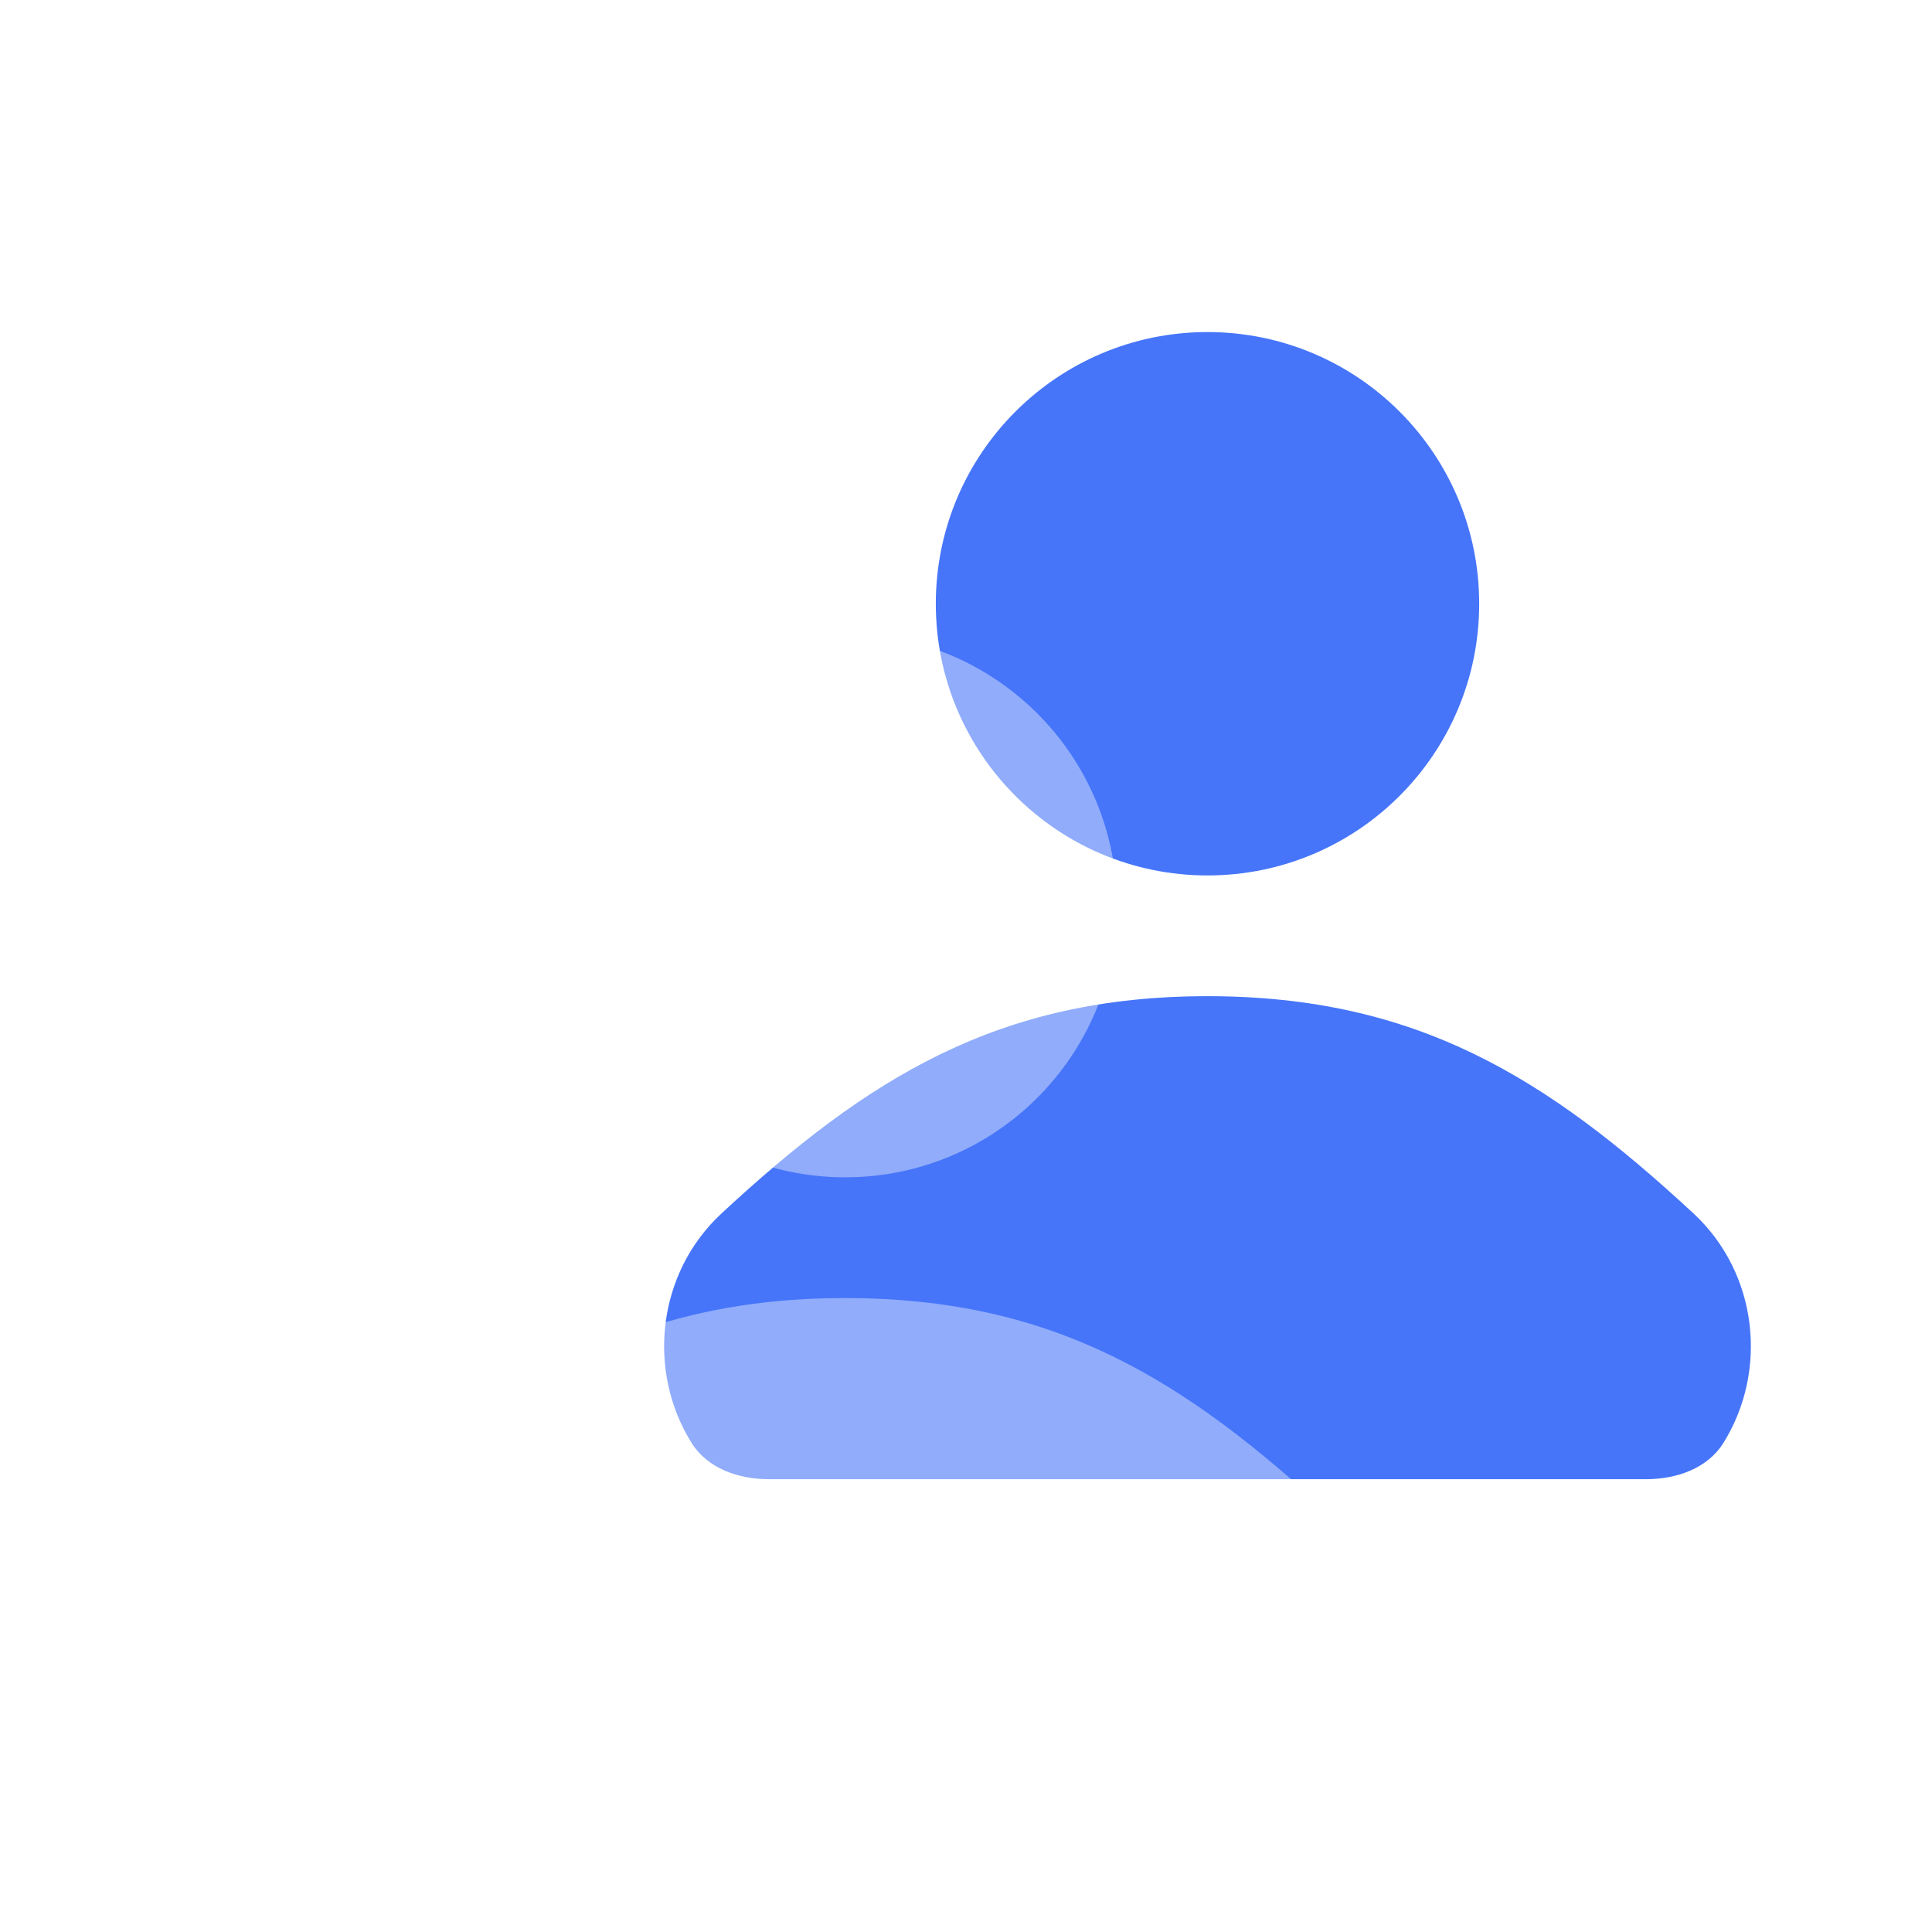
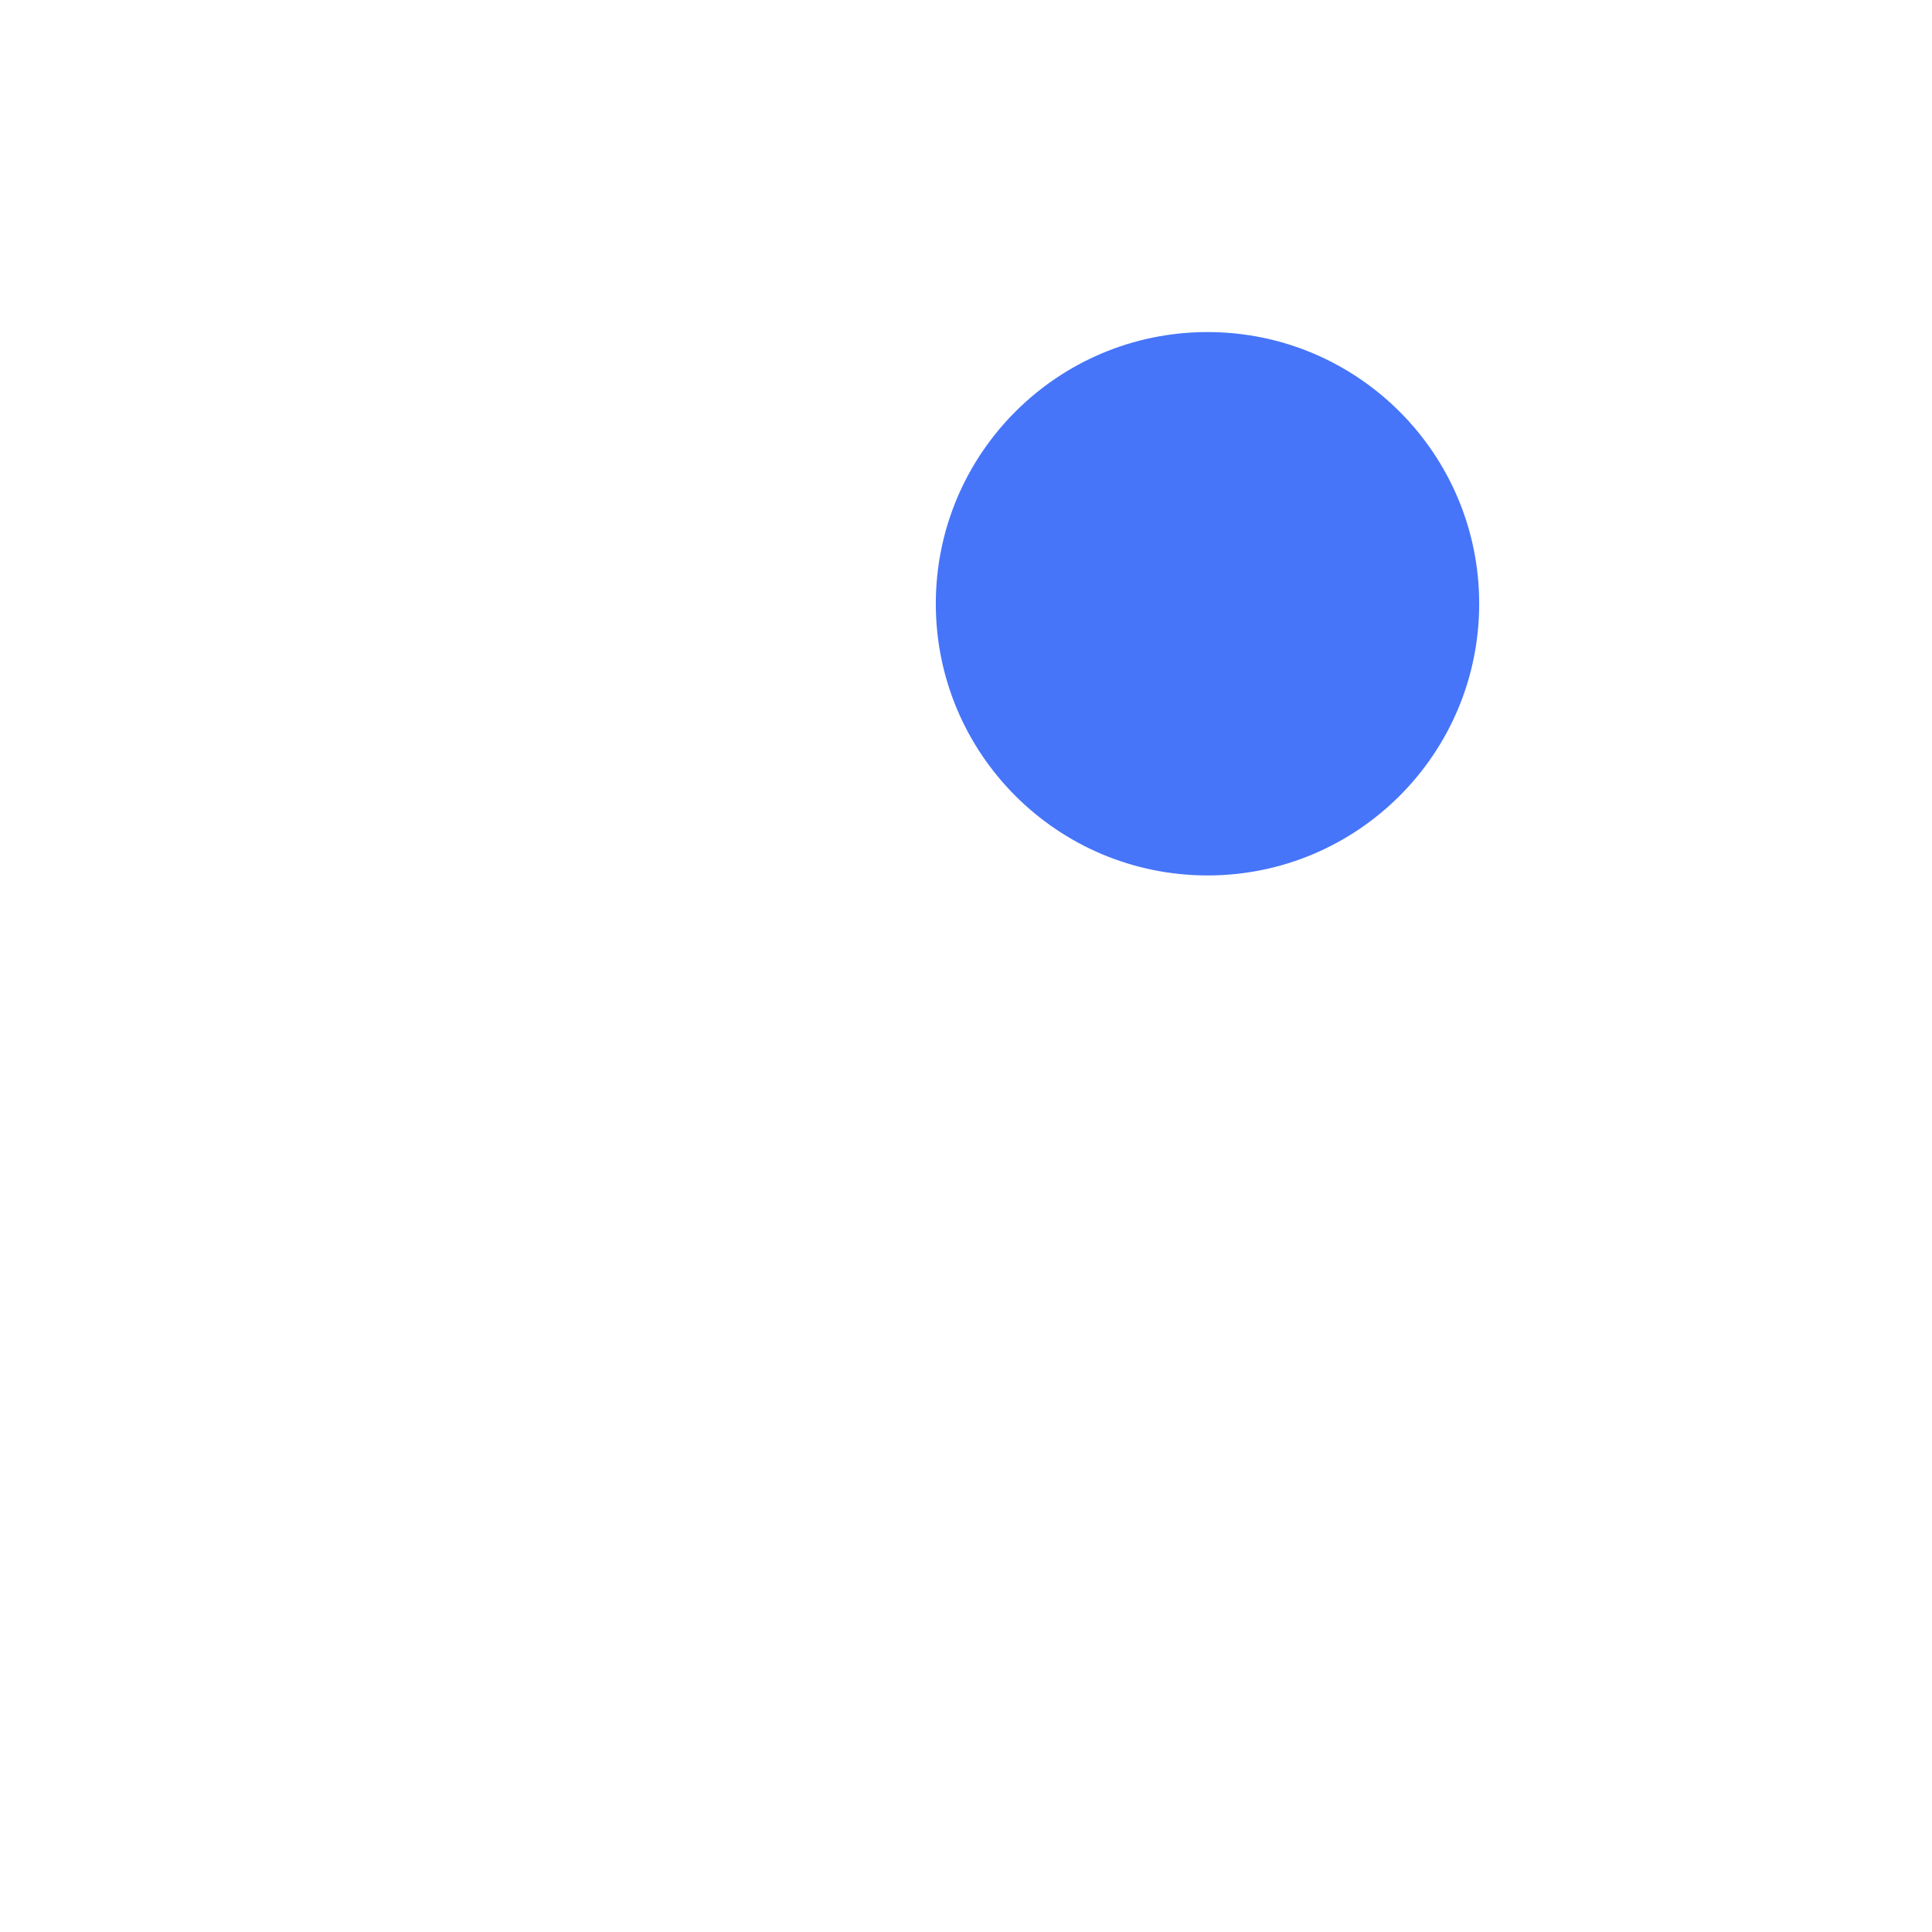
<svg xmlns="http://www.w3.org/2000/svg" width="128" height="128" viewBox="0 0 128 128" fill="none">
  <g filter="url(#filter0_d_45_1135)">
    <g filter="url(#filter1_i_45_1135)">
-       <path d="M43.809 76.386C53.471 67.43 62.135 62 76 62C89.865 62 98.529 67.43 108.191 76.386C112.483 80.364 113.148 86.838 110.185 91.589C109.117 93.3 107.071 94 105.054 94H46.946C44.929 94 42.883 93.3 41.815 91.589C38.852 86.838 39.517 80.364 43.809 76.386Z" fill="url(#paint0_linear_45_1135)" />
-     </g>
+       </g>
    <g filter="url(#filter2_i_45_1135)">
      <path d="M76 54C85.941 54 94 45.941 94 36C94 26.059 85.941 18 76 18C66.059 18 58 26.059 58 36C58 45.941 66.059 54 76 54Z" fill="url(#paint1_linear_45_1135)" />
    </g>
    <g filter="url(#filter3_ii_45_1135)">
-       <path d="M19.809 92.386C29.471 83.43 38.135 78 52 78C65.865 78 74.529 83.43 84.191 92.386C88.483 96.364 89.148 102.838 86.185 107.589C85.117 109.3 83.071 110 81.054 110H22.946C20.929 110 18.883 109.3 17.815 107.589C14.852 102.838 15.517 96.364 19.809 92.386Z" fill="white" fill-opacity="0.4" />
-     </g>
+       </g>
    <g filter="url(#filter4_ii_45_1135)">
-       <path d="M52 70C61.941 70 70 61.941 70 52C70 42.059 61.941 34 52 34C42.059 34 34 42.059 34 52C34 61.941 42.059 70 52 70Z" fill="white" fill-opacity="0.4" />
-     </g>
+       </g>
  </g>
  <defs>
    <filter id="filter0_d_45_1135" x="12" y="14" width="112" height="108" filterUnits="userSpaceOnUse" color-interpolation-filters="sRGB">
      <feFlood flood-opacity="0" result="BackgroundImageFix" />
      <feColorMatrix in="SourceAlpha" type="matrix" values="0 0 0 0 0 0 0 0 0 0 0 0 0 0 0 0 0 0 127 0" result="hardAlpha" />
      <feOffset dx="4" dy="4" />
      <feGaussianBlur stdDeviation="4" />
      <feColorMatrix type="matrix" values="0 0 0 0 0 0 0 0 0 0 0 0 0 0 0 0 0 0 0.4 0" />
      <feBlend mode="normal" in2="BackgroundImageFix" result="effect1_dropShadow_45_1135" />
      <feBlend mode="normal" in="SourceGraphic" in2="effect1_dropShadow_45_1135" result="shape" />
    </filter>
    <filter id="filter1_i_45_1135" x="40" y="62" width="72" height="32" filterUnits="userSpaceOnUse" color-interpolation-filters="sRGB">
      <feFlood flood-opacity="0" result="BackgroundImageFix" />
      <feBlend mode="normal" in="SourceGraphic" in2="BackgroundImageFix" result="shape" />
      <feColorMatrix in="SourceAlpha" type="matrix" values="0 0 0 0 0 0 0 0 0 0 0 0 0 0 0 0 0 0 127 0" result="hardAlpha" />
      <feOffset />
      <feGaussianBlur stdDeviation="4" />
      <feComposite in2="hardAlpha" operator="arithmetic" k2="-1" k3="1" />
      <feColorMatrix type="matrix" values="0 0 0 0 1 0 0 0 0 1 0 0 0 0 1 0 0 0 0.8 0" />
      <feBlend mode="normal" in2="shape" result="effect1_innerShadow_45_1135" />
    </filter>
    <filter id="filter2_i_45_1135" x="58" y="18" width="36" height="36" filterUnits="userSpaceOnUse" color-interpolation-filters="sRGB">
      <feFlood flood-opacity="0" result="BackgroundImageFix" />
      <feBlend mode="normal" in="SourceGraphic" in2="BackgroundImageFix" result="shape" />
      <feColorMatrix in="SourceAlpha" type="matrix" values="0 0 0 0 0 0 0 0 0 0 0 0 0 0 0 0 0 0 127 0" result="hardAlpha" />
      <feOffset />
      <feGaussianBlur stdDeviation="4" />
      <feComposite in2="hardAlpha" operator="arithmetic" k2="-1" k3="1" />
      <feColorMatrix type="matrix" values="0 0 0 0 1 0 0 0 0 1 0 0 0 0 1 0 0 0 0.8 0" />
      <feBlend mode="normal" in2="shape" result="effect1_innerShadow_45_1135" />
    </filter>
    <filter id="filter3_ii_45_1135" x="16" y="78" width="72" height="36" filterUnits="userSpaceOnUse" color-interpolation-filters="sRGB">
      <feFlood flood-opacity="0" result="BackgroundImageFix" />
      <feBlend mode="normal" in="SourceGraphic" in2="BackgroundImageFix" result="shape" />
      <feColorMatrix in="SourceAlpha" type="matrix" values="0 0 0 0 0 0 0 0 0 0 0 0 0 0 0 0 0 0 127 0" result="hardAlpha" />
      <feOffset />
      <feGaussianBlur stdDeviation="2" />
      <feComposite in2="hardAlpha" operator="arithmetic" k2="-1" k3="1" />
      <feColorMatrix type="matrix" values="0 0 0 0 1 0 0 0 0 1 0 0 0 0 1 0 0 0 1 0" />
      <feBlend mode="normal" in2="shape" result="effect1_innerShadow_45_1135" />
      <feColorMatrix in="SourceAlpha" type="matrix" values="0 0 0 0 0 0 0 0 0 0 0 0 0 0 0 0 0 0 127 0" result="hardAlpha" />
      <feOffset dy="4" />
      <feGaussianBlur stdDeviation="4" />
      <feComposite in2="hardAlpha" operator="arithmetic" k2="-1" k3="1" />
      <feColorMatrix type="matrix" values="0 0 0 0 1 0 0 0 0 1 0 0 0 0 1 0 0 0 1 0" />
      <feBlend mode="normal" in2="effect1_innerShadow_45_1135" result="effect2_innerShadow_45_1135" />
    </filter>
    <filter id="filter4_ii_45_1135" x="34" y="34" width="36" height="40" filterUnits="userSpaceOnUse" color-interpolation-filters="sRGB">
      <feFlood flood-opacity="0" result="BackgroundImageFix" />
      <feBlend mode="normal" in="SourceGraphic" in2="BackgroundImageFix" result="shape" />
      <feColorMatrix in="SourceAlpha" type="matrix" values="0 0 0 0 0 0 0 0 0 0 0 0 0 0 0 0 0 0 127 0" result="hardAlpha" />
      <feOffset />
      <feGaussianBlur stdDeviation="2" />
      <feComposite in2="hardAlpha" operator="arithmetic" k2="-1" k3="1" />
      <feColorMatrix type="matrix" values="0 0 0 0 1 0 0 0 0 1 0 0 0 0 1 0 0 0 1 0" />
      <feBlend mode="normal" in2="shape" result="effect1_innerShadow_45_1135" />
      <feColorMatrix in="SourceAlpha" type="matrix" values="0 0 0 0 0 0 0 0 0 0 0 0 0 0 0 0 0 0 127 0" result="hardAlpha" />
      <feOffset dy="4" />
      <feGaussianBlur stdDeviation="4" />
      <feComposite in2="hardAlpha" operator="arithmetic" k2="-1" k3="1" />
      <feColorMatrix type="matrix" values="0 0 0 0 1 0 0 0 0 1 0 0 0 0 1 0 0 0 1 0" />
      <feBlend mode="normal" in2="effect1_innerShadow_45_1135" result="effect2_innerShadow_45_1135" />
    </filter>
    <linearGradient id="paint0_linear_45_1135" x1="76" y1="62" x2="76" y2="94" gradientUnits="userSpaceOnUse">
      <stop stop-color="#4675F9" />
      <stop offset="1" stop-color="#4675F9" />
    </linearGradient>
    <linearGradient id="paint1_linear_45_1135" x1="76" y1="18" x2="76" y2="54" gradientUnits="userSpaceOnUse">
      <stop stop-color="#4675F9" />
      <stop offset="1" stop-color="#4675F9" />
    </linearGradient>
  </defs>
</svg>